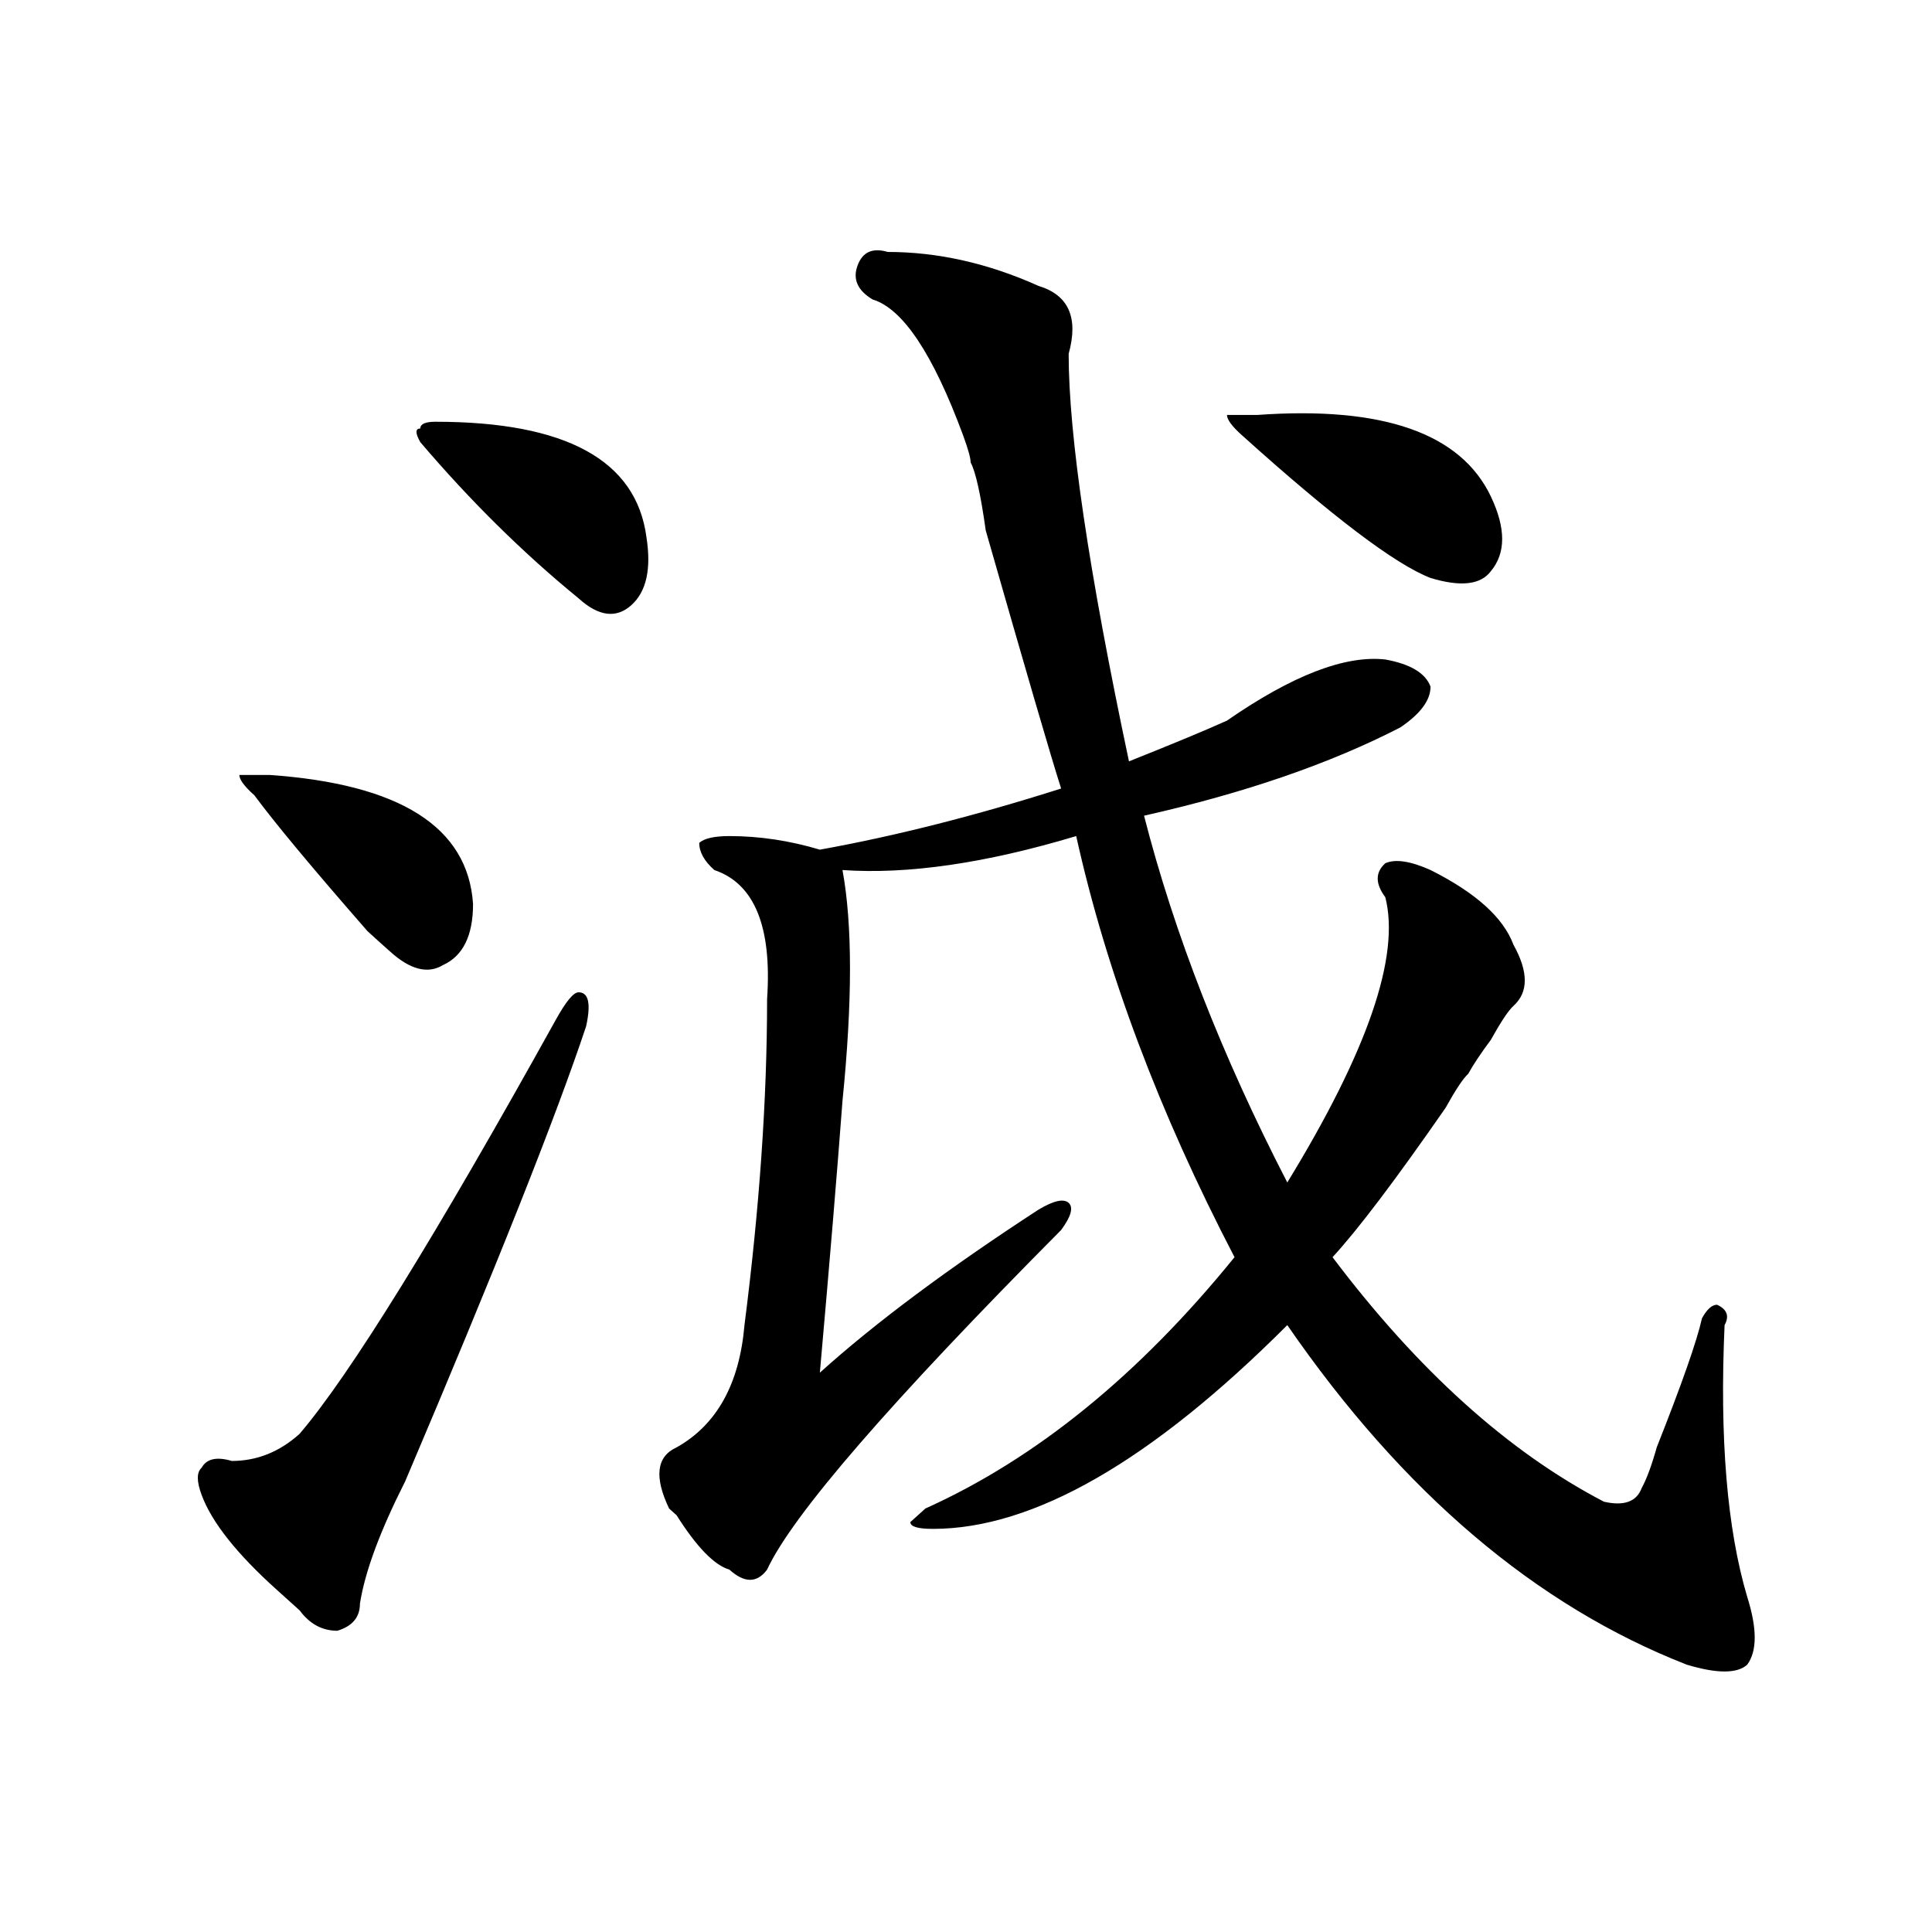
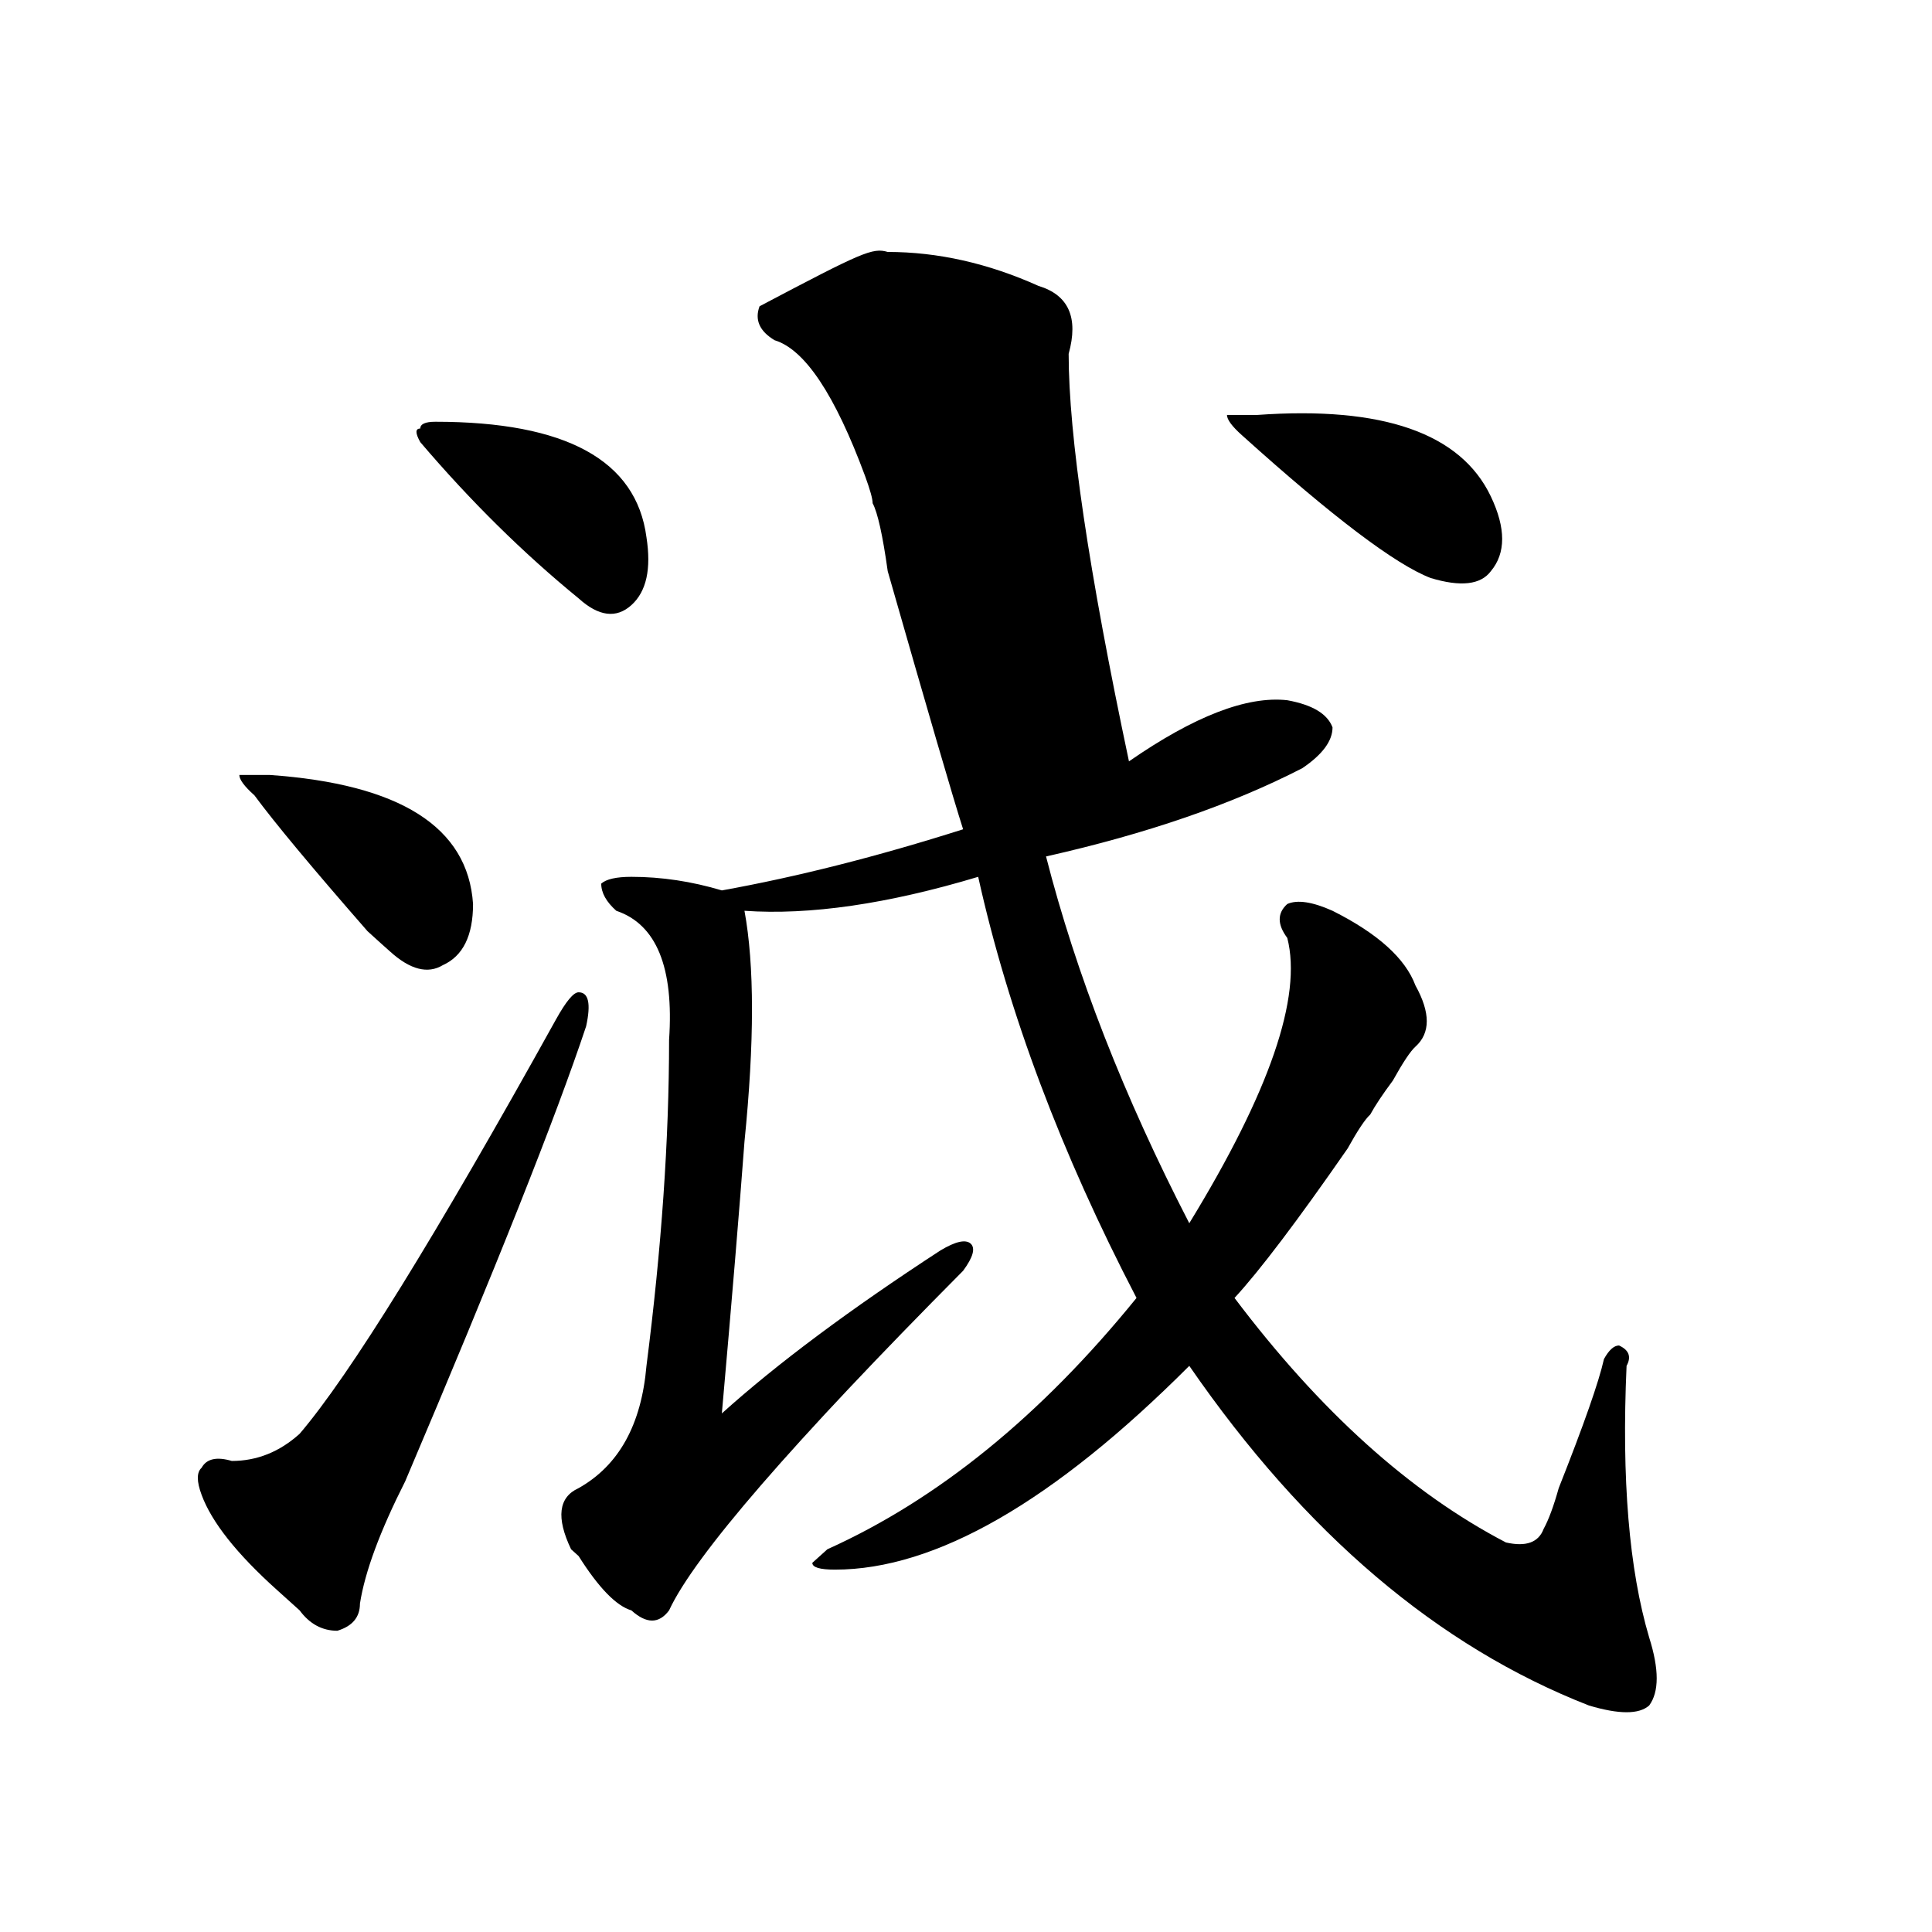
<svg xmlns="http://www.w3.org/2000/svg" version="1.1" id="图层_1" x="0px" y="0px" width="1000px" height="1000px" viewBox="0 0 1000 1000" enable-background="new 0 0 1000 1000" xml:space="preserve">
-   <path d="M287.773,527.672c5.184-9.339,9.086-14.063,11.707-14.063c5.184,0,6.464,5.878,3.902,17.578  c-15.609,46.911-46.828,125.409-93.656,235.547c-13.048,25.817-20.853,46.856-23.414,63.281c0,7.031-3.902,11.7-11.707,14.063  c-7.805,0-14.329-3.516-19.512-10.547c-2.622-2.362-6.524-5.878-11.707-10.547c-20.853-18.731-33.84-35.156-39.023-49.219  c-2.622-7.031-2.622-11.7,0-14.063c2.561-4.669,7.805-5.823,15.609-3.516c12.988,0,24.695-4.669,35.121-14.063  C181.069,711.692,225.336,640.172,287.773,527.672z M139.485,401.109c67.621,4.724,102.742,26.972,105.363,66.797  c0,16.425-5.243,26.972-15.609,31.641c-7.805,4.724-16.951,2.362-27.316-7.031c-2.622-2.308-6.524-5.823-11.707-10.547  c-28.658-32.794-48.169-56.25-58.535-70.313c-5.244-4.669-7.805-8.185-7.805-10.547H139.485z M225.336,218.297  c67.621,0,104.022,19.94,109.265,59.766c2.562,16.425,0,28.125-7.805,35.156s-16.95,5.878-27.316-3.516  c-28.657-23.401-55.974-50.372-81.949-80.859c-2.622-4.669-2.622-7.031,0-7.031C217.532,219.505,220.093,218.297,225.336,218.297z   M459.477,130.406c25.976,0,52.012,5.877,78.047,17.578c15.609,4.724,20.793,16.424,15.609,35.156  c0,42.188,10.366,112.5,31.219,210.938c23.414-9.339,40.305-16.37,50.73-21.094c33.78-23.401,61.097-33.948,81.949-31.641  c12.988,2.362,20.793,7.031,23.414,14.063c0,7.031-5.243,14.063-15.609,21.094c-36.462,18.786-80.668,34.003-132.68,45.703  c15.609,60.974,40.305,124.255,74.145,189.844c41.585-67.95,58.535-117.169,50.73-147.656c-5.243-7.031-5.243-12.854,0-17.578  c5.184-2.308,12.988-1.153,23.414,3.516c23.414,11.755,37.683,24.609,42.926,38.672c7.805,14.063,7.805,24.609,0,31.641  c-2.621,2.362-6.523,8.239-11.707,17.578c-5.243,7.031-9.146,12.909-11.707,17.578c-2.621,2.362-6.523,8.239-11.707,17.578  c-26.035,37.519-45.547,63.281-58.535,77.344c44.207,58.612,91.035,100.8,140.484,126.563c10.366,2.362,16.891,0,19.512-7.031  c2.562-4.669,5.184-11.7,7.805-21.094c12.988-32.794,20.793-55.042,23.414-66.797c2.562-4.669,5.184-7.031,7.805-7.031  c5.184,2.362,6.464,5.878,3.902,10.547c-2.621,58.612,1.281,105.469,11.707,140.625c5.184,16.369,5.184,28.125,0,35.156  c-5.243,4.669-15.609,4.669-31.219,0c-78.047-30.487-147.008-89.044-206.824-175.781c-70.242,70.313-131.398,105.469-183.41,105.469  c-7.805,0-11.707-1.153-11.707-3.516l7.805-7.031c57.194-25.763,110.547-69.104,159.996-130.078  c-39.023-74.981-66.34-147.656-81.949-217.969c-46.828,14.063-87.192,19.94-120.973,17.578c5.184,28.125,5.184,68.005,0,119.531  c-2.621,35.156-6.523,82.067-11.707,140.625c28.598-25.763,66.34-53.888,113.168-84.375c7.805-4.669,12.988-5.823,15.609-3.516  c2.562,2.362,1.281,7.031-3.902,14.063c-88.473,89.099-139.203,147.656-152.191,175.781c-5.243,7.031-11.707,7.031-19.512,0  c-7.805-2.308-16.95-11.7-27.316-28.125l-3.902-3.516c-7.805-16.37-6.523-26.917,3.902-31.641  c20.793-11.7,32.5-32.794,35.121-63.281c7.805-60.919,11.707-117.169,11.707-168.75c2.562-37.464-6.523-59.766-27.316-66.797  c-5.243-4.669-7.805-9.339-7.805-14.063c2.562-2.308,7.805-3.516,15.609-3.516c15.609,0,31.219,2.362,46.828,7.031  c39.023-7.031,80.608-17.578,124.875-31.641c-5.243-16.37-18.23-60.919-39.023-133.594c-2.621-18.731-5.243-30.433-7.805-35.156  c0-2.308-1.341-7.031-3.902-14.063c-15.609-42.188-31.219-65.589-46.828-70.313c-7.805-4.669-10.426-10.547-7.805-17.578  C446.429,130.406,451.672,128.099,459.477,130.406z M650.691,214.781c64.999-4.669,105.363,9.394,120.973,42.188  c7.805,16.425,7.805,29.333,0,38.672c-5.243,7.031-15.609,8.239-31.219,3.516c-18.23-7.031-50.73-31.641-97.559-73.828  c-5.243-4.669-7.805-8.185-7.805-10.547H650.691z" />
+   <path d="M287.773,527.672c5.184-9.339,9.086-14.063,11.707-14.063c5.184,0,6.464,5.878,3.902,17.578  c-15.609,46.911-46.828,125.409-93.656,235.547c-13.048,25.817-20.853,46.856-23.414,63.281c0,7.031-3.902,11.7-11.707,14.063  c-7.805,0-14.329-3.516-19.512-10.547c-2.622-2.362-6.524-5.878-11.707-10.547c-20.853-18.731-33.84-35.156-39.023-49.219  c-2.622-7.031-2.622-11.7,0-14.063c2.561-4.669,7.805-5.823,15.609-3.516c12.988,0,24.695-4.669,35.121-14.063  C181.069,711.692,225.336,640.172,287.773,527.672z M139.485,401.109c67.621,4.724,102.742,26.972,105.363,66.797  c0,16.425-5.243,26.972-15.609,31.641c-7.805,4.724-16.951,2.362-27.316-7.031c-2.622-2.308-6.524-5.823-11.707-10.547  c-28.658-32.794-48.169-56.25-58.535-70.313c-5.244-4.669-7.805-8.185-7.805-10.547H139.485z M225.336,218.297  c67.621,0,104.022,19.94,109.265,59.766c2.562,16.425,0,28.125-7.805,35.156s-16.95,5.878-27.316-3.516  c-28.657-23.401-55.974-50.372-81.949-80.859c-2.622-4.669-2.622-7.031,0-7.031C217.532,219.505,220.093,218.297,225.336,218.297z   M459.477,130.406c25.976,0,52.012,5.877,78.047,17.578c15.609,4.724,20.793,16.424,15.609,35.156  c0,42.188,10.366,112.5,31.219,210.938c33.78-23.401,61.097-33.948,81.949-31.641  c12.988,2.362,20.793,7.031,23.414,14.063c0,7.031-5.243,14.063-15.609,21.094c-36.462,18.786-80.668,34.003-132.68,45.703  c15.609,60.974,40.305,124.255,74.145,189.844c41.585-67.95,58.535-117.169,50.73-147.656c-5.243-7.031-5.243-12.854,0-17.578  c5.184-2.308,12.988-1.153,23.414,3.516c23.414,11.755,37.683,24.609,42.926,38.672c7.805,14.063,7.805,24.609,0,31.641  c-2.621,2.362-6.523,8.239-11.707,17.578c-5.243,7.031-9.146,12.909-11.707,17.578c-2.621,2.362-6.523,8.239-11.707,17.578  c-26.035,37.519-45.547,63.281-58.535,77.344c44.207,58.612,91.035,100.8,140.484,126.563c10.366,2.362,16.891,0,19.512-7.031  c2.562-4.669,5.184-11.7,7.805-21.094c12.988-32.794,20.793-55.042,23.414-66.797c2.562-4.669,5.184-7.031,7.805-7.031  c5.184,2.362,6.464,5.878,3.902,10.547c-2.621,58.612,1.281,105.469,11.707,140.625c5.184,16.369,5.184,28.125,0,35.156  c-5.243,4.669-15.609,4.669-31.219,0c-78.047-30.487-147.008-89.044-206.824-175.781c-70.242,70.313-131.398,105.469-183.41,105.469  c-7.805,0-11.707-1.153-11.707-3.516l7.805-7.031c57.194-25.763,110.547-69.104,159.996-130.078  c-39.023-74.981-66.34-147.656-81.949-217.969c-46.828,14.063-87.192,19.94-120.973,17.578c5.184,28.125,5.184,68.005,0,119.531  c-2.621,35.156-6.523,82.067-11.707,140.625c28.598-25.763,66.34-53.888,113.168-84.375c7.805-4.669,12.988-5.823,15.609-3.516  c2.562,2.362,1.281,7.031-3.902,14.063c-88.473,89.099-139.203,147.656-152.191,175.781c-5.243,7.031-11.707,7.031-19.512,0  c-7.805-2.308-16.95-11.7-27.316-28.125l-3.902-3.516c-7.805-16.37-6.523-26.917,3.902-31.641  c20.793-11.7,32.5-32.794,35.121-63.281c7.805-60.919,11.707-117.169,11.707-168.75c2.562-37.464-6.523-59.766-27.316-66.797  c-5.243-4.669-7.805-9.339-7.805-14.063c2.562-2.308,7.805-3.516,15.609-3.516c15.609,0,31.219,2.362,46.828,7.031  c39.023-7.031,80.608-17.578,124.875-31.641c-5.243-16.37-18.23-60.919-39.023-133.594c-2.621-18.731-5.243-30.433-7.805-35.156  c0-2.308-1.341-7.031-3.902-14.063c-15.609-42.188-31.219-65.589-46.828-70.313c-7.805-4.669-10.426-10.547-7.805-17.578  C446.429,130.406,451.672,128.099,459.477,130.406z M650.691,214.781c64.999-4.669,105.363,9.394,120.973,42.188  c7.805,16.425,7.805,29.333,0,38.672c-5.243,7.031-15.609,8.239-31.219,3.516c-18.23-7.031-50.73-31.641-97.559-73.828  c-5.243-4.669-7.805-8.185-7.805-10.547H650.691z" />
</svg>